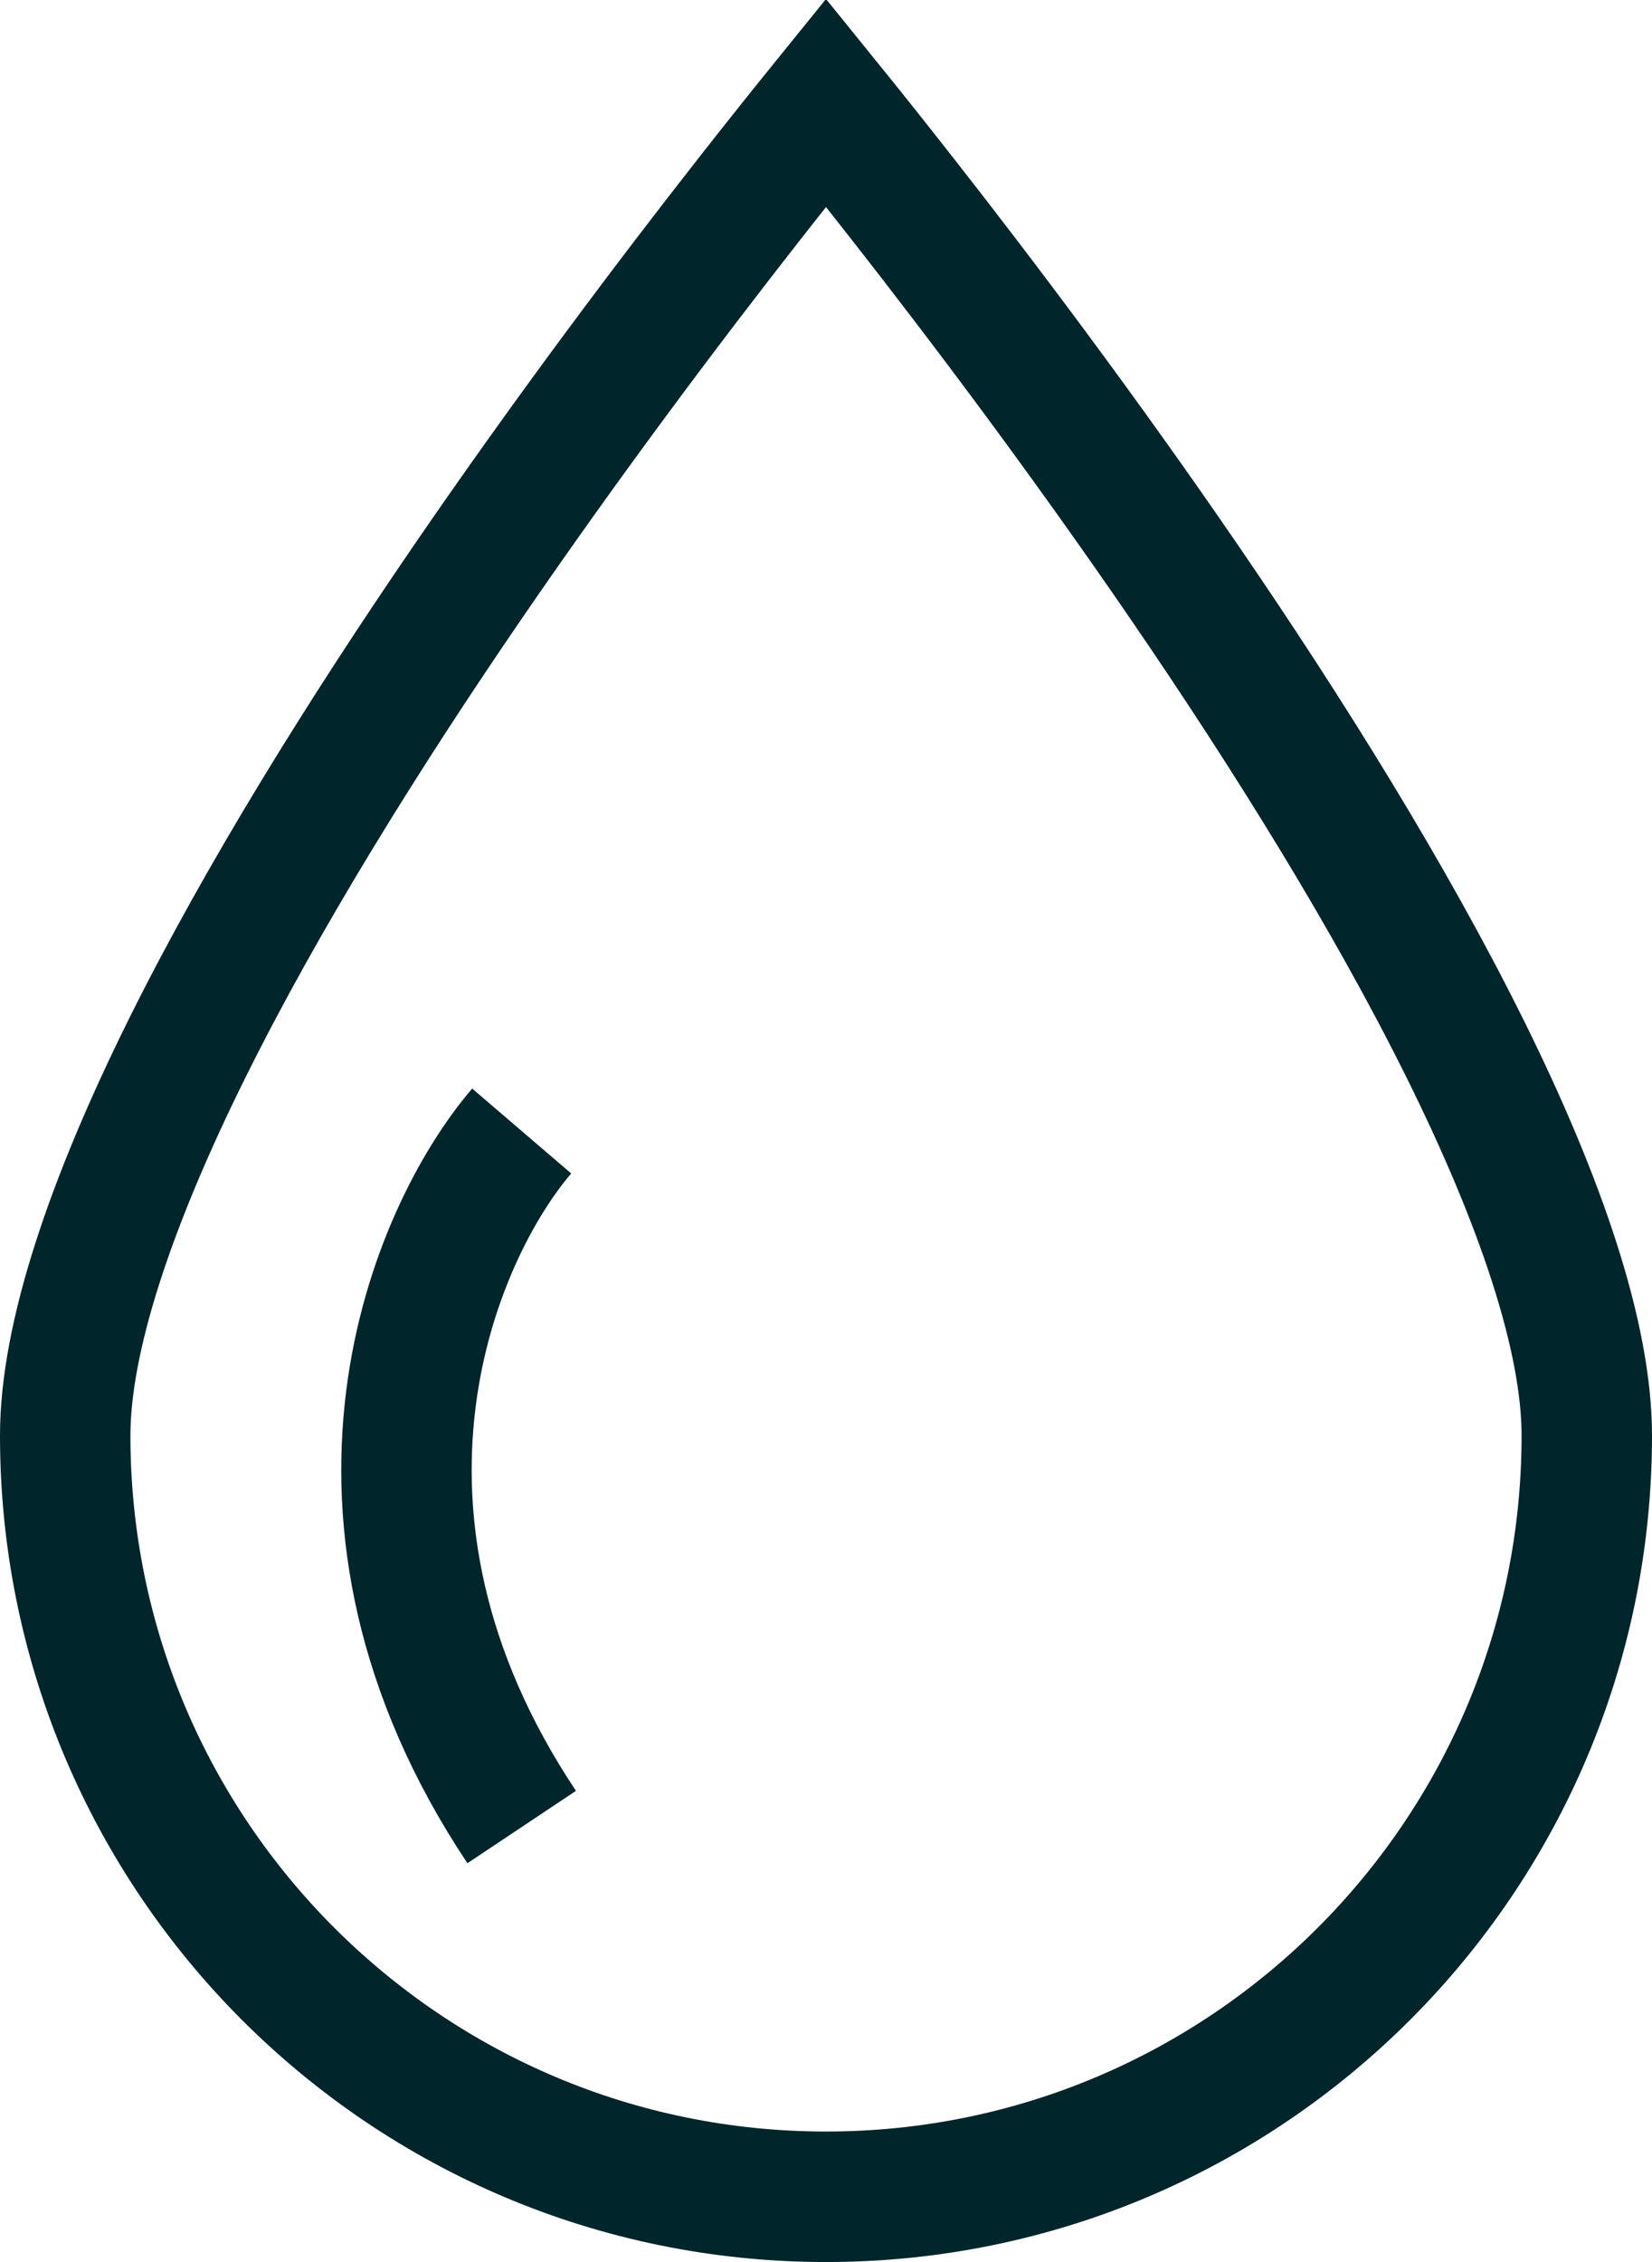
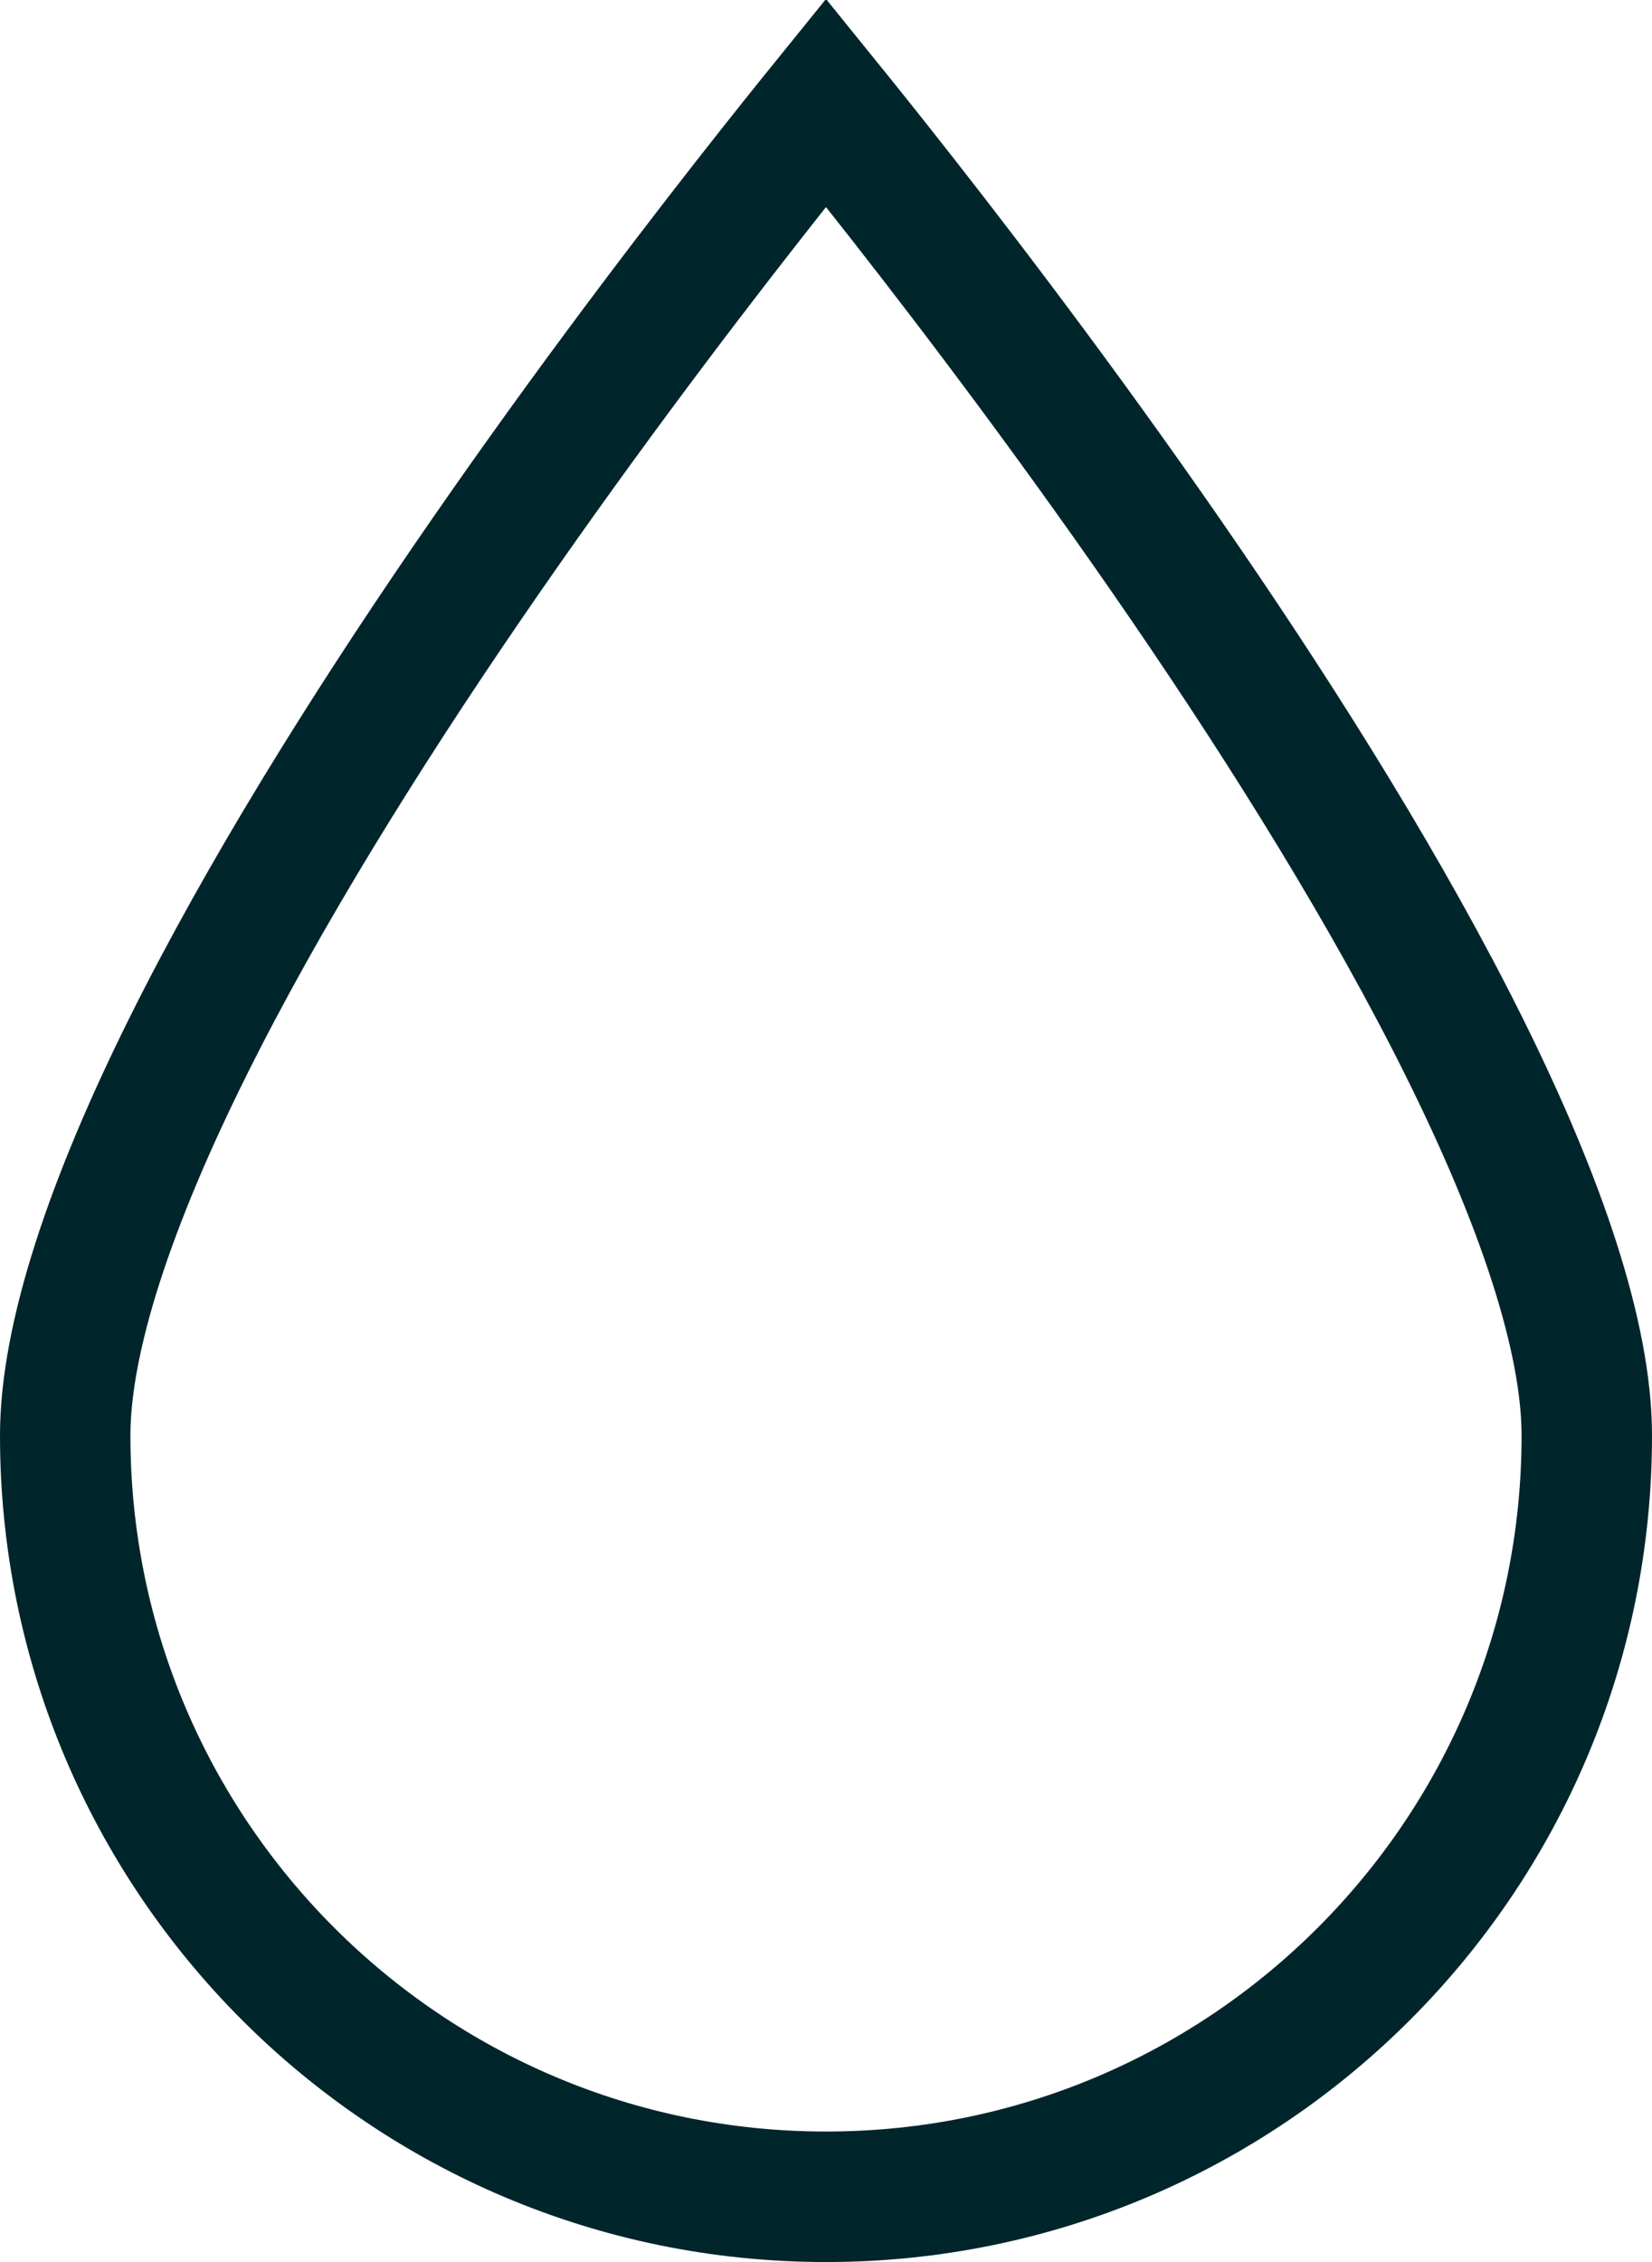
<svg xmlns="http://www.w3.org/2000/svg" width="19" height="26" viewBox="0 0 19 26" fill="none">
  <path d="M18.25 16.5C18.25 21.332 14.332 25.25 9.5 25.25C4.668 25.25 0.75 21.332 0.75 16.5C0.75 15.372 1.274 13.817 2.156 12.042C3.025 10.293 4.191 8.426 5.369 6.706C6.545 4.989 7.722 3.431 8.606 2.303C8.957 1.855 9.261 1.475 9.5 1.18C9.739 1.475 10.043 1.855 10.394 2.303C11.278 3.431 12.455 4.989 13.631 6.706C14.809 8.426 15.975 10.293 16.844 12.042C17.726 13.817 18.25 15.372 18.25 16.5Z" stroke="#00252B" stroke-width="1.5" />
-   <path d="M6 13C5 14.167 3.6 17.4 6 21" stroke="#00252B" stroke-width="1.5" />
</svg>